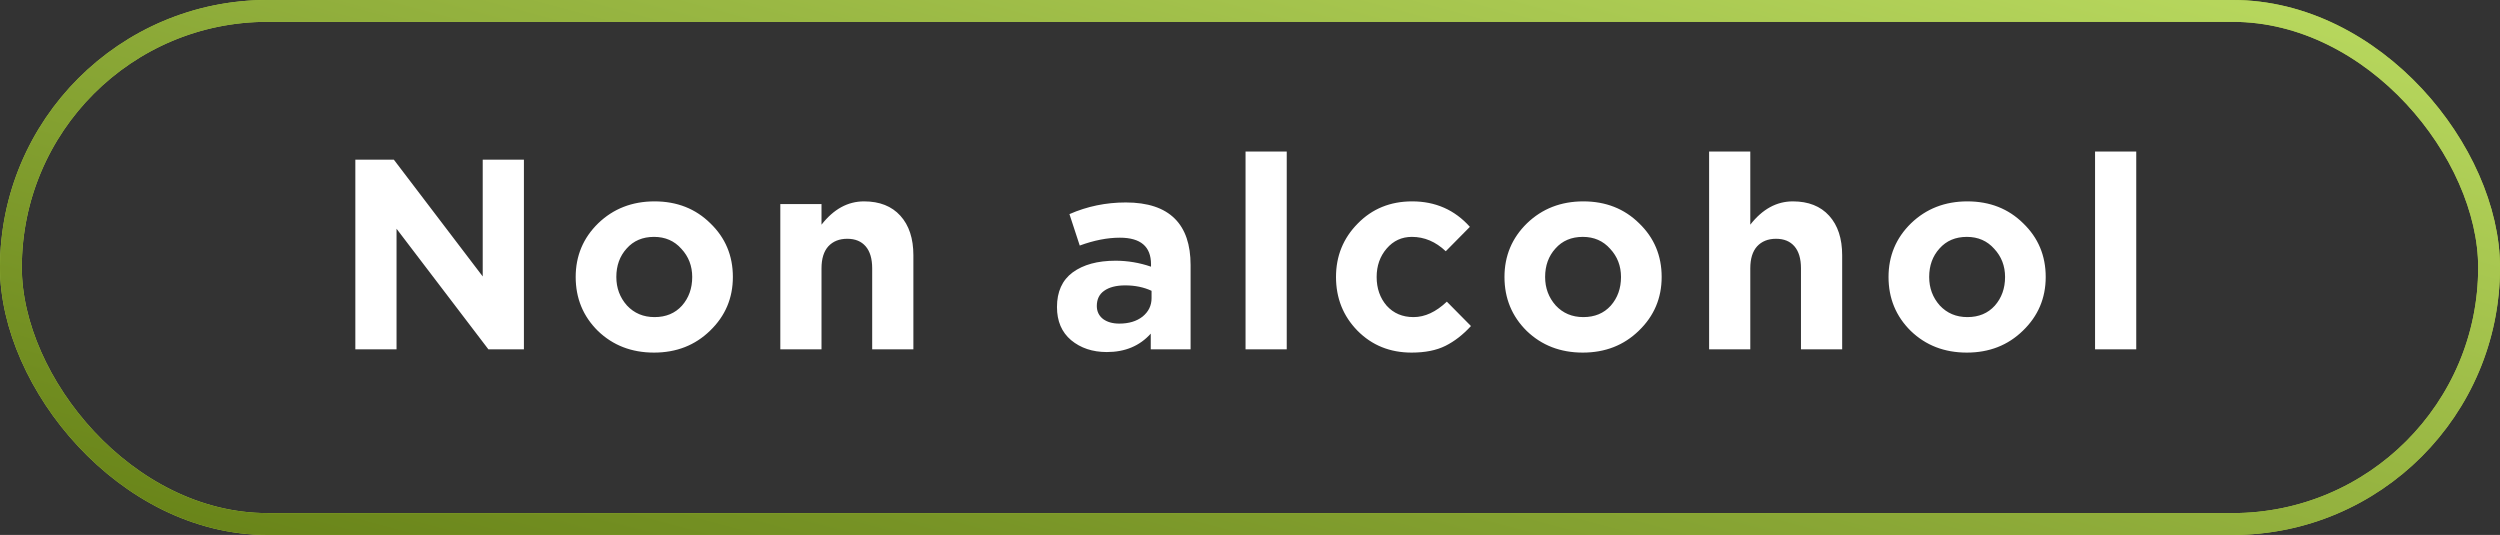
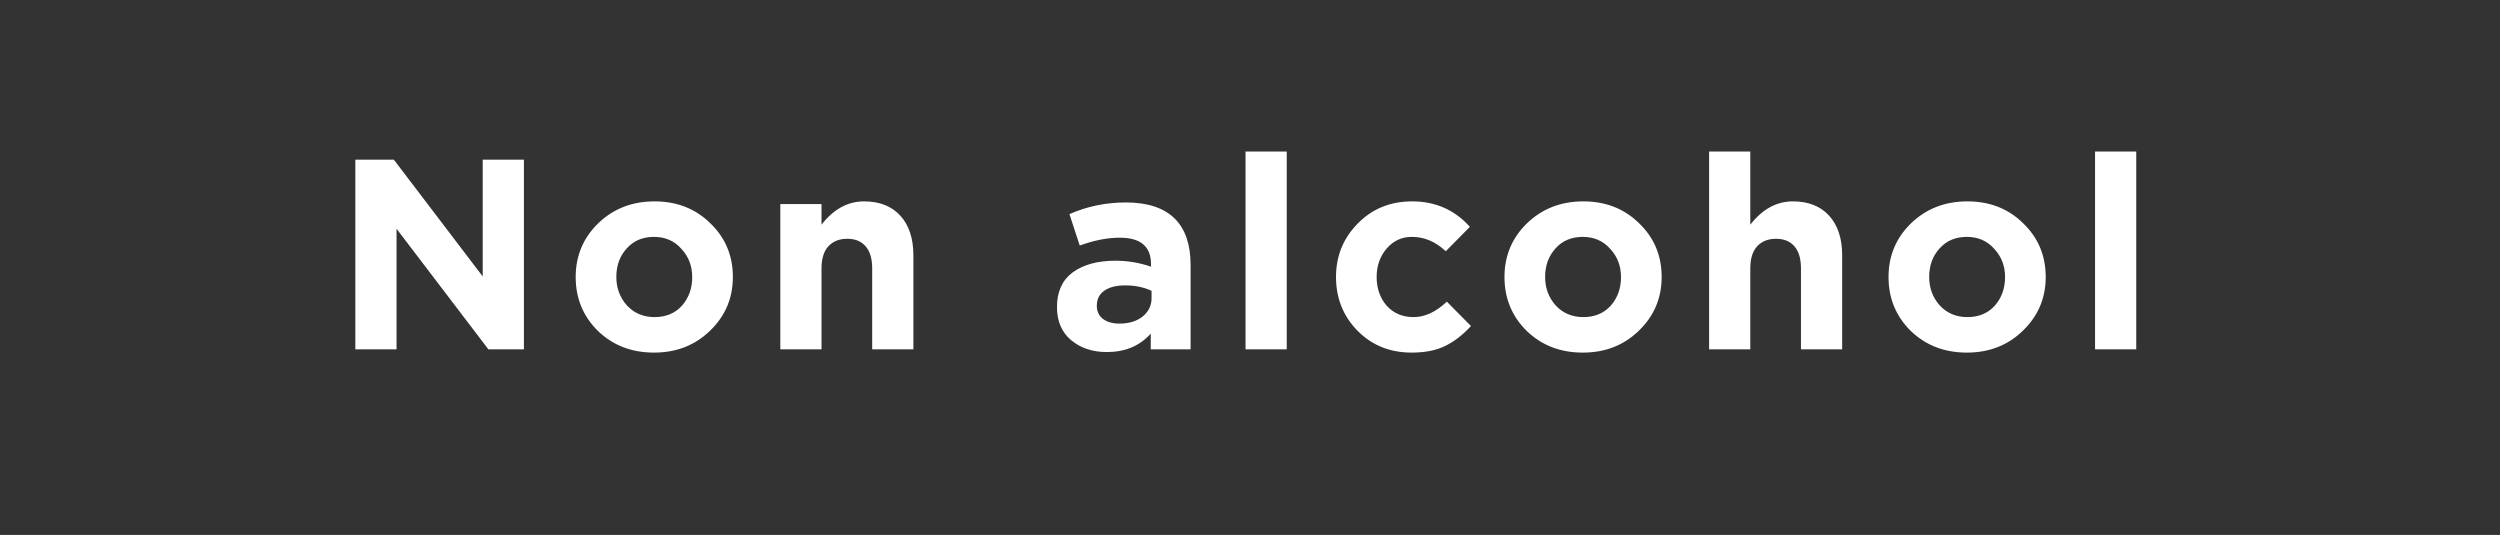
<svg xmlns="http://www.w3.org/2000/svg" width="229" height="49" viewBox="0 0 229 49" fill="none">
  <rect x="0" y="0" width="229" height="49" fill="#333333" stroke="none" />
-   <rect x="1" y="1" width="227" height="47" rx="23.5" stroke="#ABD041" stroke-width="2" />
-   <rect x="1" y="1" width="227" height="47" rx="23.5" stroke="url(#paint0_linear_67_401)" stroke-width="2" />
  <path d="M32.549 32V14.623H36.074L44.217 25.322V14.623H47.99V32H44.738L36.323 20.953V32H32.549ZM65.046 30.287C63.672 31.628 61.959 32.298 59.907 32.298C57.855 32.298 56.142 31.636 54.768 30.312C53.411 28.971 52.733 27.325 52.733 25.372C52.733 23.436 53.419 21.797 54.793 20.456C56.183 19.116 57.904 18.446 59.957 18.446C62.009 18.446 63.713 19.116 65.07 20.456C66.444 21.78 67.131 23.419 67.131 25.372C67.131 27.308 66.436 28.947 65.046 30.287ZM59.957 29.046C60.999 29.046 61.835 28.698 62.464 28.003C63.093 27.292 63.407 26.414 63.407 25.372C63.407 24.362 63.076 23.502 62.414 22.79C61.769 22.062 60.933 21.698 59.907 21.698C58.864 21.698 58.029 22.054 57.4 22.765C56.771 23.46 56.456 24.329 56.456 25.372C56.456 26.381 56.779 27.25 57.425 27.978C58.087 28.69 58.931 29.046 59.957 29.046ZM71.477 32V18.694H75.25V20.581C76.359 19.157 77.658 18.446 79.148 18.446C80.571 18.446 81.68 18.884 82.474 19.761C83.269 20.639 83.666 21.847 83.666 23.386V32H79.892V24.577C79.892 23.7 79.694 23.03 79.297 22.567C78.899 22.103 78.337 21.872 77.609 21.872C76.88 21.872 76.301 22.103 75.871 22.567C75.457 23.03 75.25 23.7 75.25 24.577V32H71.477ZM101.387 32.248C100.079 32.248 98.987 31.884 98.11 31.156C97.249 30.428 96.819 29.418 96.819 28.127C96.819 26.721 97.299 25.661 98.259 24.95C99.236 24.238 100.543 23.882 102.181 23.882C103.29 23.882 104.374 24.064 105.433 24.428V24.205C105.433 22.583 104.482 21.772 102.579 21.772C101.437 21.772 100.212 22.012 98.904 22.492L97.961 19.613C99.583 18.901 101.304 18.545 103.125 18.545C105.127 18.545 106.625 19.041 107.618 20.035C108.578 20.994 109.058 22.409 109.058 24.279V32H105.409V30.56C104.399 31.686 103.058 32.248 101.387 32.248ZM102.529 29.642C103.406 29.642 104.118 29.427 104.664 28.996C105.21 28.549 105.483 27.987 105.483 27.308V26.638C104.771 26.307 103.969 26.141 103.075 26.141C102.248 26.141 101.602 26.307 101.139 26.638C100.692 26.952 100.468 27.416 100.468 28.028C100.468 28.524 100.659 28.922 101.039 29.22C101.42 29.501 101.917 29.642 102.529 29.642ZM114.092 32V13.878H117.865V32H114.092ZM129.304 32.298C127.318 32.298 125.663 31.628 124.339 30.287C123.031 28.947 122.378 27.308 122.378 25.372C122.378 23.452 123.04 21.822 124.364 20.481C125.688 19.124 127.351 18.446 129.353 18.446C131.488 18.446 133.251 19.224 134.641 20.779L132.432 23.014C131.505 22.136 130.47 21.698 129.328 21.698C128.402 21.698 127.632 22.054 127.02 22.765C126.407 23.477 126.101 24.346 126.101 25.372C126.101 26.414 126.407 27.292 127.02 28.003C127.649 28.698 128.468 29.046 129.477 29.046C130.52 29.046 131.538 28.574 132.531 27.631L134.74 29.865C134.012 30.66 133.234 31.264 132.407 31.677C131.579 32.091 130.545 32.298 129.304 32.298ZM150.123 30.287C148.749 31.628 147.036 32.298 144.984 32.298C142.932 32.298 141.219 31.636 139.845 30.312C138.488 28.971 137.81 27.325 137.81 25.372C137.81 23.436 138.496 21.797 139.87 20.456C141.26 19.116 142.981 18.446 145.034 18.446C147.086 18.446 148.79 19.116 150.147 20.456C151.521 21.78 152.208 23.419 152.208 25.372C152.208 27.308 151.513 28.947 150.123 30.287ZM145.034 29.046C146.076 29.046 146.912 28.698 147.541 28.003C148.17 27.292 148.484 26.414 148.484 25.372C148.484 24.362 148.153 23.502 147.491 22.79C146.846 22.062 146.01 21.698 144.984 21.698C143.941 21.698 143.106 22.054 142.477 22.765C141.848 23.46 141.533 24.329 141.533 25.372C141.533 26.381 141.856 27.25 142.501 27.978C143.163 28.69 144.007 29.046 145.034 29.046ZM156.554 32V13.878H160.327V20.581C161.436 19.157 162.735 18.446 164.225 18.446C165.648 18.446 166.757 18.884 167.551 19.761C168.346 20.639 168.743 21.847 168.743 23.386V32H164.969V24.577C164.969 23.7 164.771 23.03 164.374 22.567C163.976 22.103 163.414 21.872 162.685 21.872C161.957 21.872 161.378 22.103 160.948 22.567C160.534 23.03 160.327 23.7 160.327 24.577V32H156.554ZM185.302 30.287C183.928 31.628 182.215 32.298 180.163 32.298C178.111 32.298 176.398 31.636 175.025 30.312C173.667 28.971 172.989 27.325 172.989 25.372C172.989 23.436 173.676 21.797 175.049 20.456C176.44 19.116 178.161 18.446 180.213 18.446C182.265 18.446 183.97 19.116 185.327 20.456C186.7 21.78 187.387 23.419 187.387 25.372C187.387 27.308 186.692 28.947 185.302 30.287ZM180.213 29.046C181.256 29.046 182.091 28.698 182.72 28.003C183.349 27.292 183.664 26.414 183.664 25.372C183.664 24.362 183.333 23.502 182.671 22.79C182.025 22.062 181.189 21.698 180.163 21.698C179.121 21.698 178.285 22.054 177.656 22.765C177.027 23.46 176.713 24.329 176.713 25.372C176.713 26.381 177.035 27.25 177.681 27.978C178.343 28.69 179.187 29.046 180.213 29.046ZM191.907 32V13.878H195.68V32H191.907Z" fill="white" />
  <defs>
    <linearGradient id="paint0_linear_67_401" x1="173.832" y1="-31.986" x2="140.832" y2="90.486" gradientUnits="userSpaceOnUse">
      <stop stop-color="#C9EA6D" />
      <stop offset="1" stop-color="#627D13" />
    </linearGradient>
  </defs>
</svg>